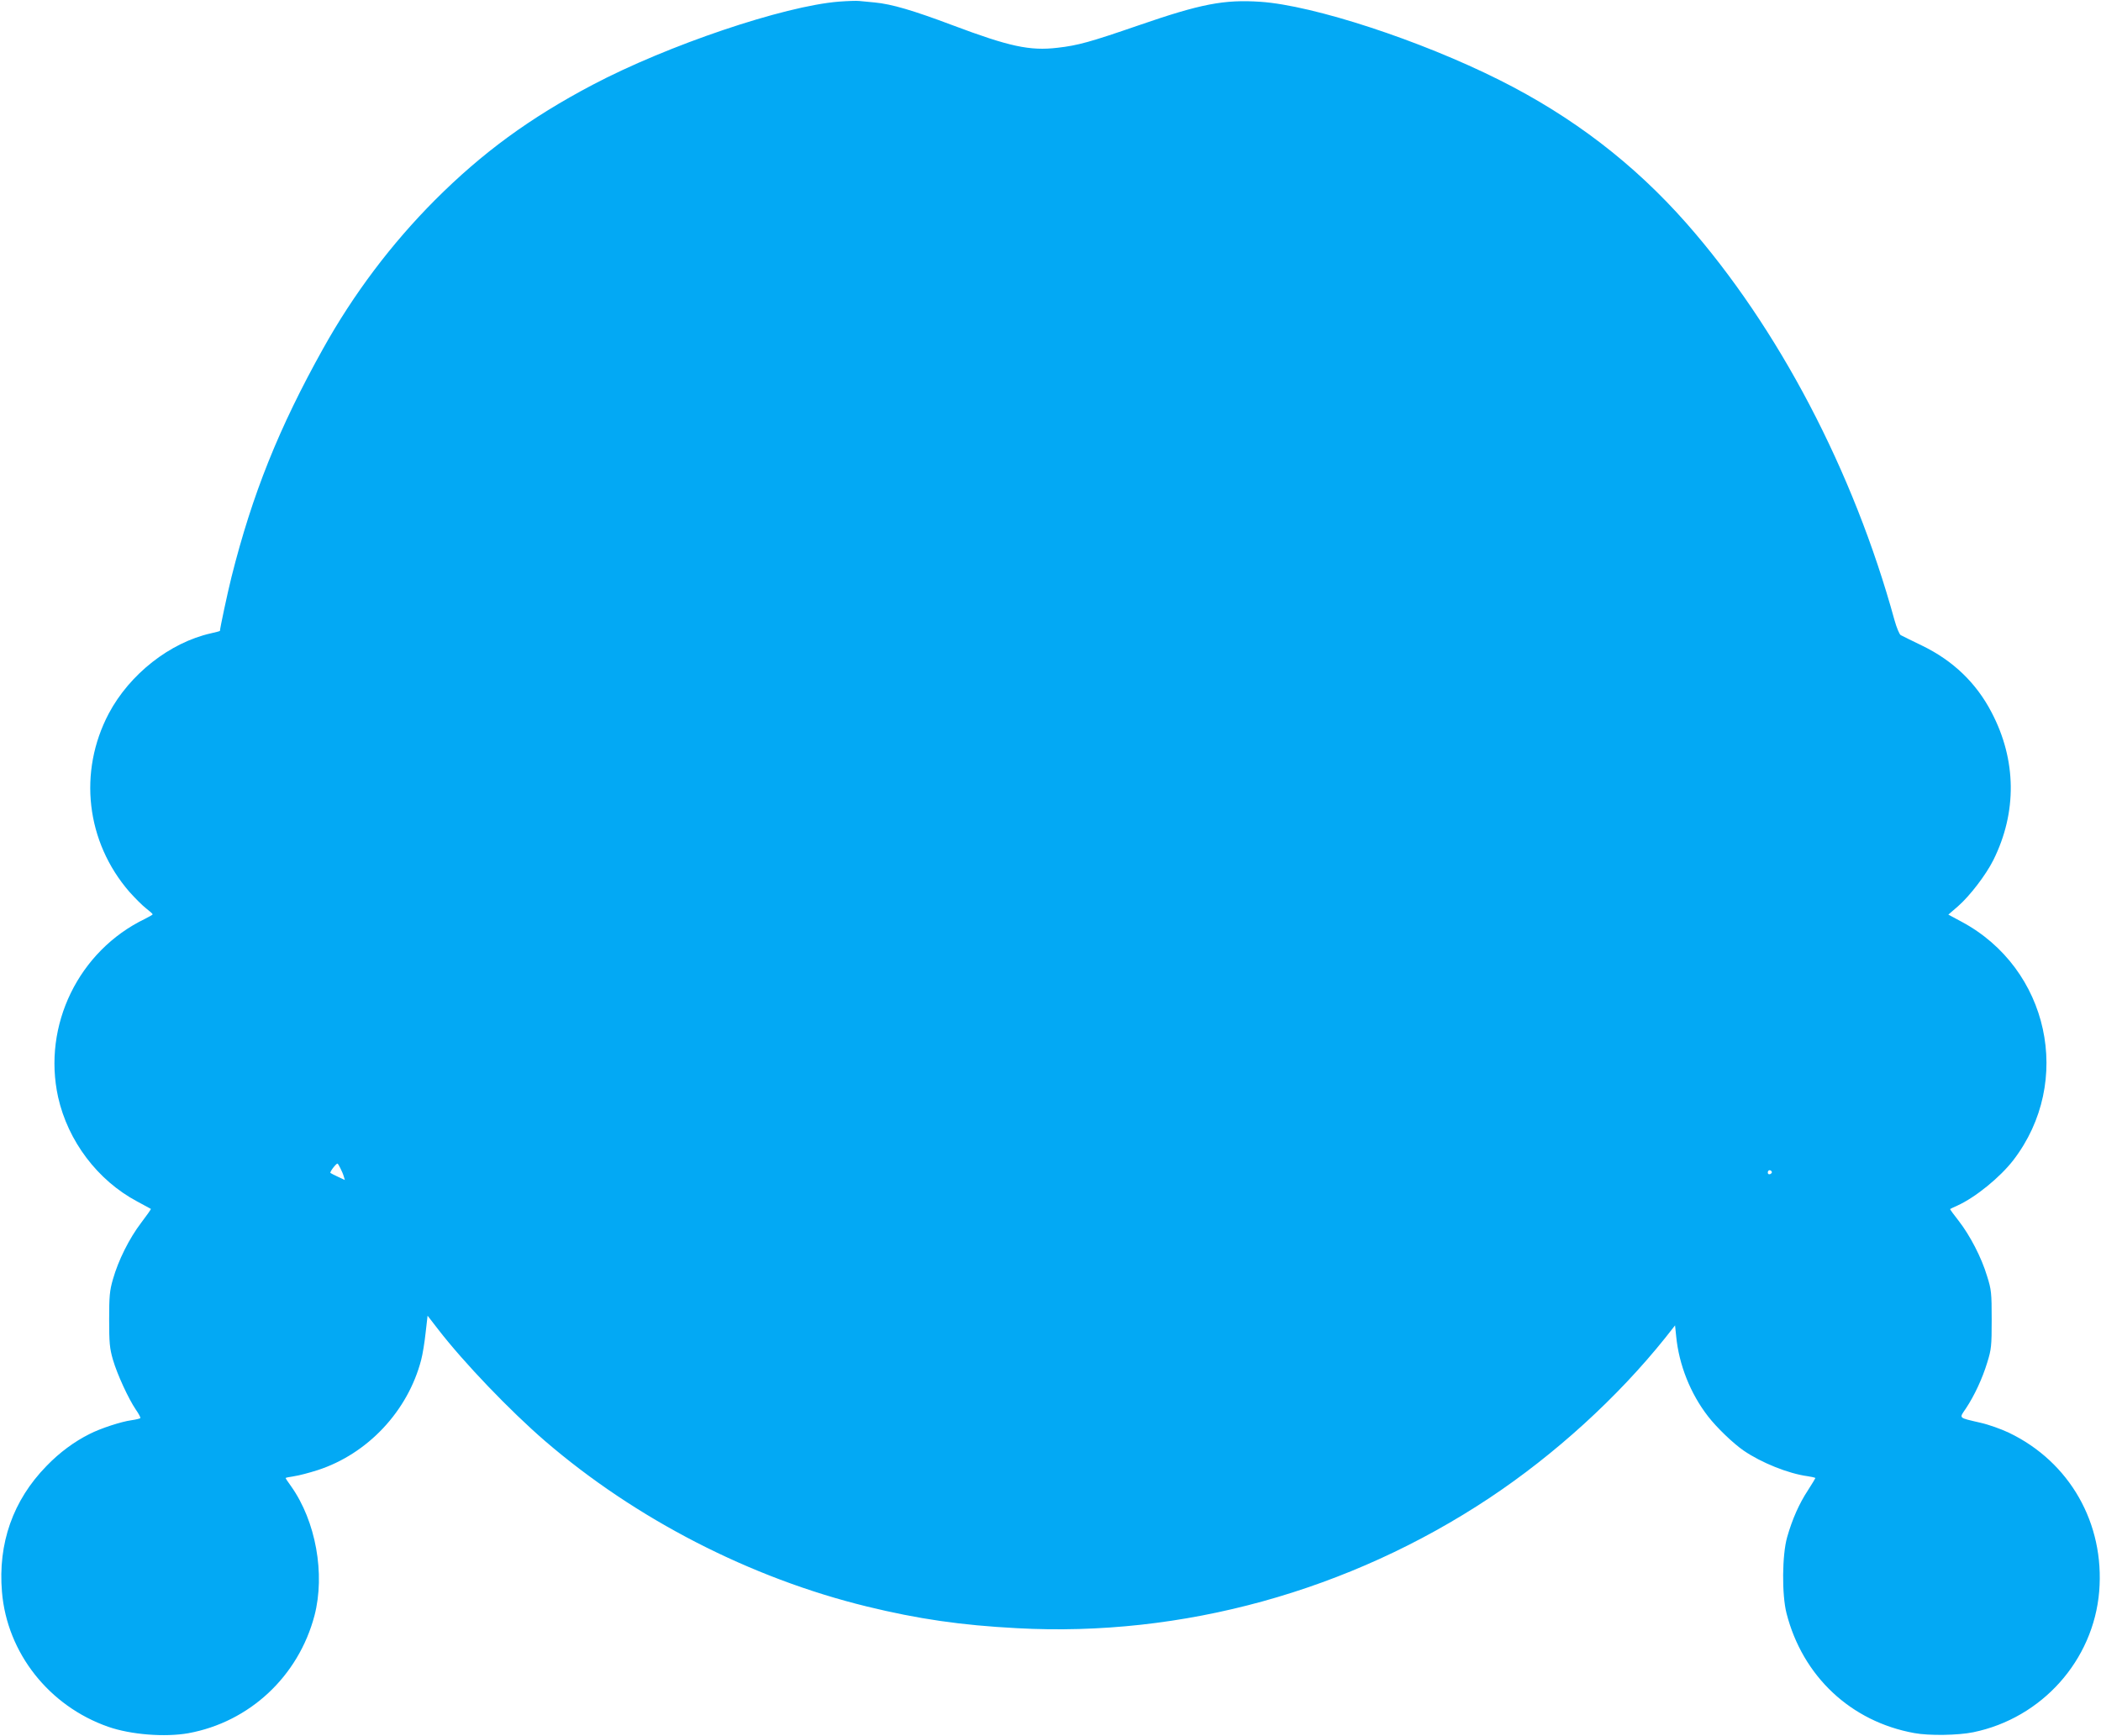
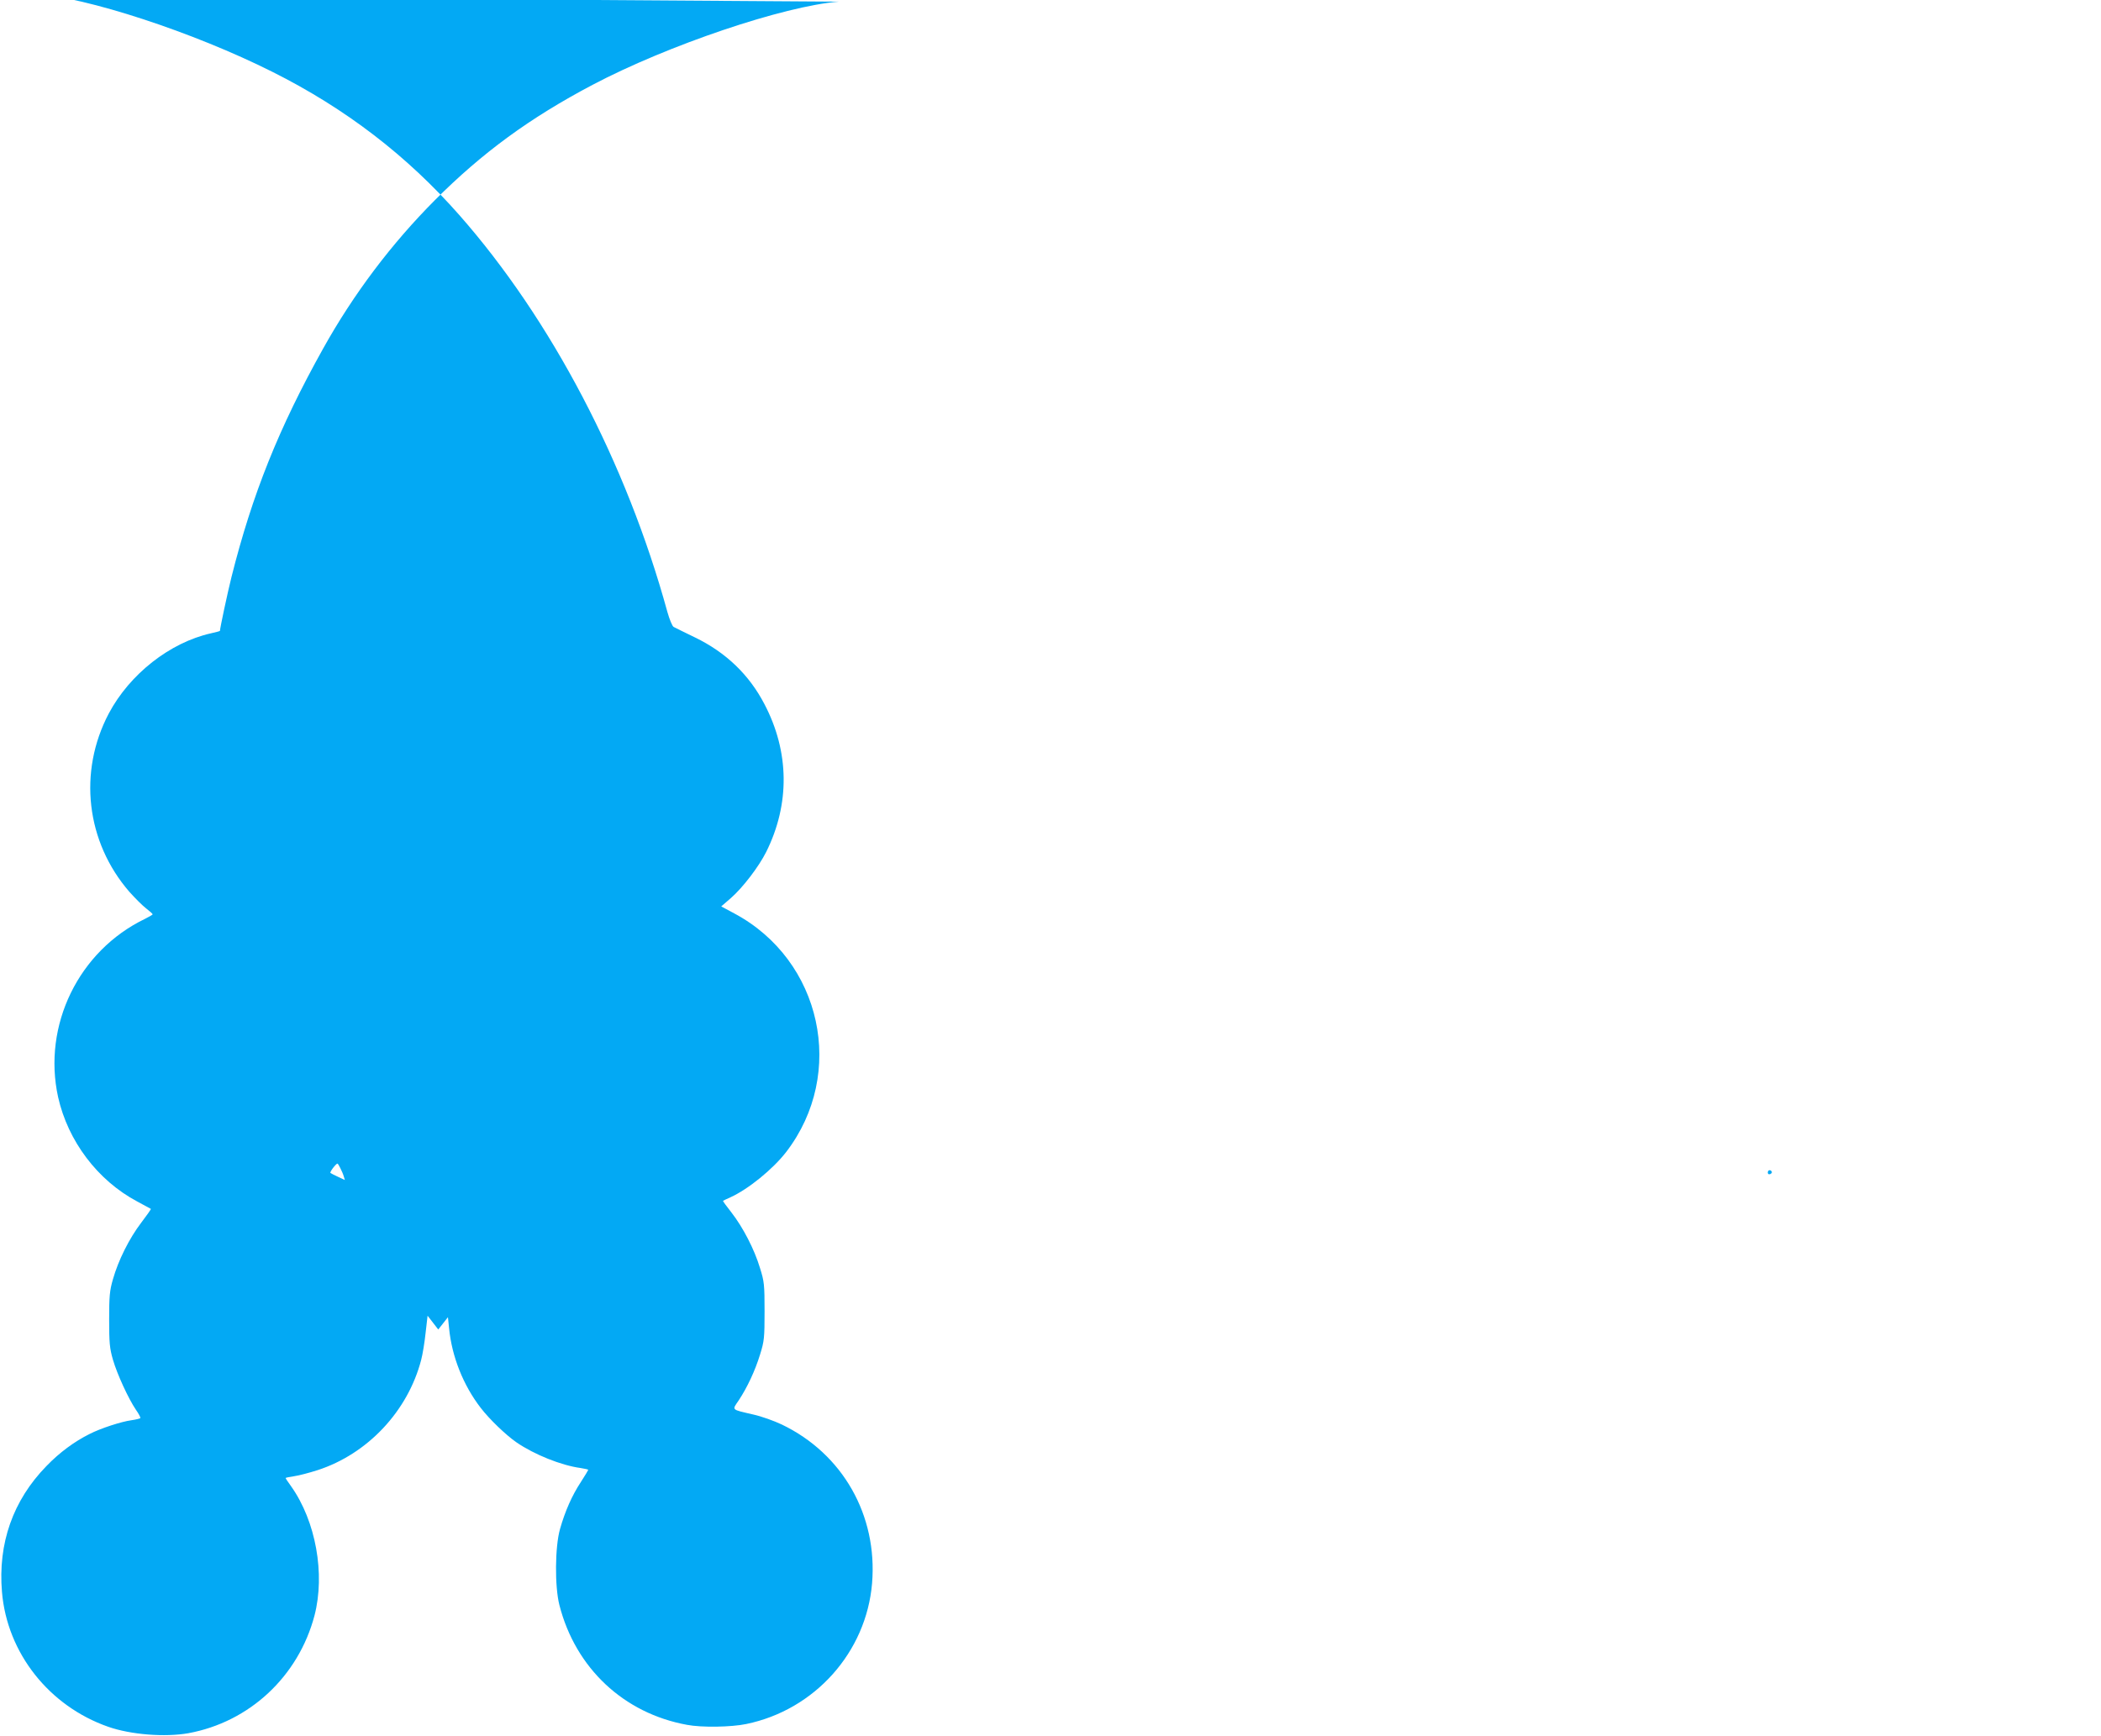
<svg xmlns="http://www.w3.org/2000/svg" version="1.0" width="1280pt" height="1058pt" viewBox="0 0 1280 1058" preserveAspectRatio="xMidYMid meet">
  <g transform="translate(0,1058) scale(0.1,-0.1)" fill="#03a9f4" stroke="none">
-     <path d="M5110 10570 c-336 -27 -1041 -265 -1500 -507 -383 -202 -671 -413 -960 -702 -265 -266 -496 -572 -682 -906 -269 -482 -431 -886 -558 -1392 -24 -96 -70 -312 -70 -327 0 -2 -25 -8 -55 -15 -250 -56 -495 -249 -622 -488 -188 -356 -139 -783 126 -1088 34 -38 79 -83 101 -100 21 -16 39 -32 40 -36 0 -3 -21 -15 -47 -28 -404 -195 -625 -649 -529 -1086 60 -268 241 -508 482 -636 43 -23 81 -44 83 -45 2 -2 -25 -40 -60 -86 -72 -95 -138 -227 -171 -343 -20 -69 -23 -103 -23 -245 0 -142 3 -176 23 -245 26 -89 94 -237 140 -305 17 -24 29 -47 27 -51 -3 -3 -27 -9 -55 -13 -60 -8 -187 -49 -255 -84 -92 -46 -182 -112 -262 -195 -204 -209 -296 -471 -271 -767 31 -372 287 -696 648 -822 138 -48 345 -64 487 -39 373 68 671 346 769 717 66 254 8 575 -142 787 -19 26 -34 49 -34 51 0 2 24 7 52 11 29 4 93 21 143 37 305 99 550 360 631 672 9 34 21 108 27 165 l12 104 65 -84 c156 -202 438 -496 650 -679 554 -477 1253 -836 1962 -1009 312 -76 571 -114 914 -132 1006 -55 2024 226 2879 794 397 264 779 611 1071 976 l59 75 7 -68 c17 -173 87 -348 193 -485 53 -69 154 -166 218 -210 108 -74 272 -140 390 -156 26 -4 47 -9 47 -11 0 -2 -20 -35 -45 -74 -54 -82 -96 -177 -127 -286 -31 -108 -33 -350 -4 -464 98 -384 392 -660 778 -730 89 -17 269 -14 360 5 418 86 732 438 767 858 34 414 -179 789 -550 967 -46 22 -124 50 -174 61 -137 32 -130 25 -88 87 51 77 100 181 130 280 25 80 27 101 27 262 0 162 -2 182 -28 264 -34 114 -104 248 -173 337 -31 39 -54 71 -52 72 2 2 22 11 44 21 110 50 260 172 341 277 367 478 217 1168 -316 1453 l-80 43 59 51 c72 63 170 191 215 281 145 291 142 610 -11 901 -93 179 -235 315 -423 406 -63 31 -122 59 -130 64 -8 4 -25 45 -38 91 -249 908 -708 1783 -1268 2419 -319 362 -693 649 -1138 872 -482 242 -1133 455 -1456 477 -222 15 -363 -12 -745 -144 -293 -101 -368 -122 -492 -136 -169 -20 -293 7 -639 137 -242 91 -371 129 -475 139 -35 3 -77 7 -94 9 -16 2 -73 0 -125 -4z m-3037 -7107 c8 -16 18 -38 21 -50 l7 -23 -41 19 c-22 10 -43 21 -47 24 -5 6 34 57 43 57 2 0 10 -12 17 -27z m8721 -22 c3 -5 -1 -11 -9 -15 -9 -3 -15 0 -15 9 0 16 16 20 24 6z" />
+     <path d="M5110 10570 c-336 -27 -1041 -265 -1500 -507 -383 -202 -671 -413 -960 -702 -265 -266 -496 -572 -682 -906 -269 -482 -431 -886 -558 -1392 -24 -96 -70 -312 -70 -327 0 -2 -25 -8 -55 -15 -250 -56 -495 -249 -622 -488 -188 -356 -139 -783 126 -1088 34 -38 79 -83 101 -100 21 -16 39 -32 40 -36 0 -3 -21 -15 -47 -28 -404 -195 -625 -649 -529 -1086 60 -268 241 -508 482 -636 43 -23 81 -44 83 -45 2 -2 -25 -40 -60 -86 -72 -95 -138 -227 -171 -343 -20 -69 -23 -103 -23 -245 0 -142 3 -176 23 -245 26 -89 94 -237 140 -305 17 -24 29 -47 27 -51 -3 -3 -27 -9 -55 -13 -60 -8 -187 -49 -255 -84 -92 -46 -182 -112 -262 -195 -204 -209 -296 -471 -271 -767 31 -372 287 -696 648 -822 138 -48 345 -64 487 -39 373 68 671 346 769 717 66 254 8 575 -142 787 -19 26 -34 49 -34 51 0 2 24 7 52 11 29 4 93 21 143 37 305 99 550 360 631 672 9 34 21 108 27 165 l12 104 65 -84 l59 75 7 -68 c17 -173 87 -348 193 -485 53 -69 154 -166 218 -210 108 -74 272 -140 390 -156 26 -4 47 -9 47 -11 0 -2 -20 -35 -45 -74 -54 -82 -96 -177 -127 -286 -31 -108 -33 -350 -4 -464 98 -384 392 -660 778 -730 89 -17 269 -14 360 5 418 86 732 438 767 858 34 414 -179 789 -550 967 -46 22 -124 50 -174 61 -137 32 -130 25 -88 87 51 77 100 181 130 280 25 80 27 101 27 262 0 162 -2 182 -28 264 -34 114 -104 248 -173 337 -31 39 -54 71 -52 72 2 2 22 11 44 21 110 50 260 172 341 277 367 478 217 1168 -316 1453 l-80 43 59 51 c72 63 170 191 215 281 145 291 142 610 -11 901 -93 179 -235 315 -423 406 -63 31 -122 59 -130 64 -8 4 -25 45 -38 91 -249 908 -708 1783 -1268 2419 -319 362 -693 649 -1138 872 -482 242 -1133 455 -1456 477 -222 15 -363 -12 -745 -144 -293 -101 -368 -122 -492 -136 -169 -20 -293 7 -639 137 -242 91 -371 129 -475 139 -35 3 -77 7 -94 9 -16 2 -73 0 -125 -4z m-3037 -7107 c8 -16 18 -38 21 -50 l7 -23 -41 19 c-22 10 -43 21 -47 24 -5 6 34 57 43 57 2 0 10 -12 17 -27z m8721 -22 c3 -5 -1 -11 -9 -15 -9 -3 -15 0 -15 9 0 16 16 20 24 6z" />
  </g>
</svg>